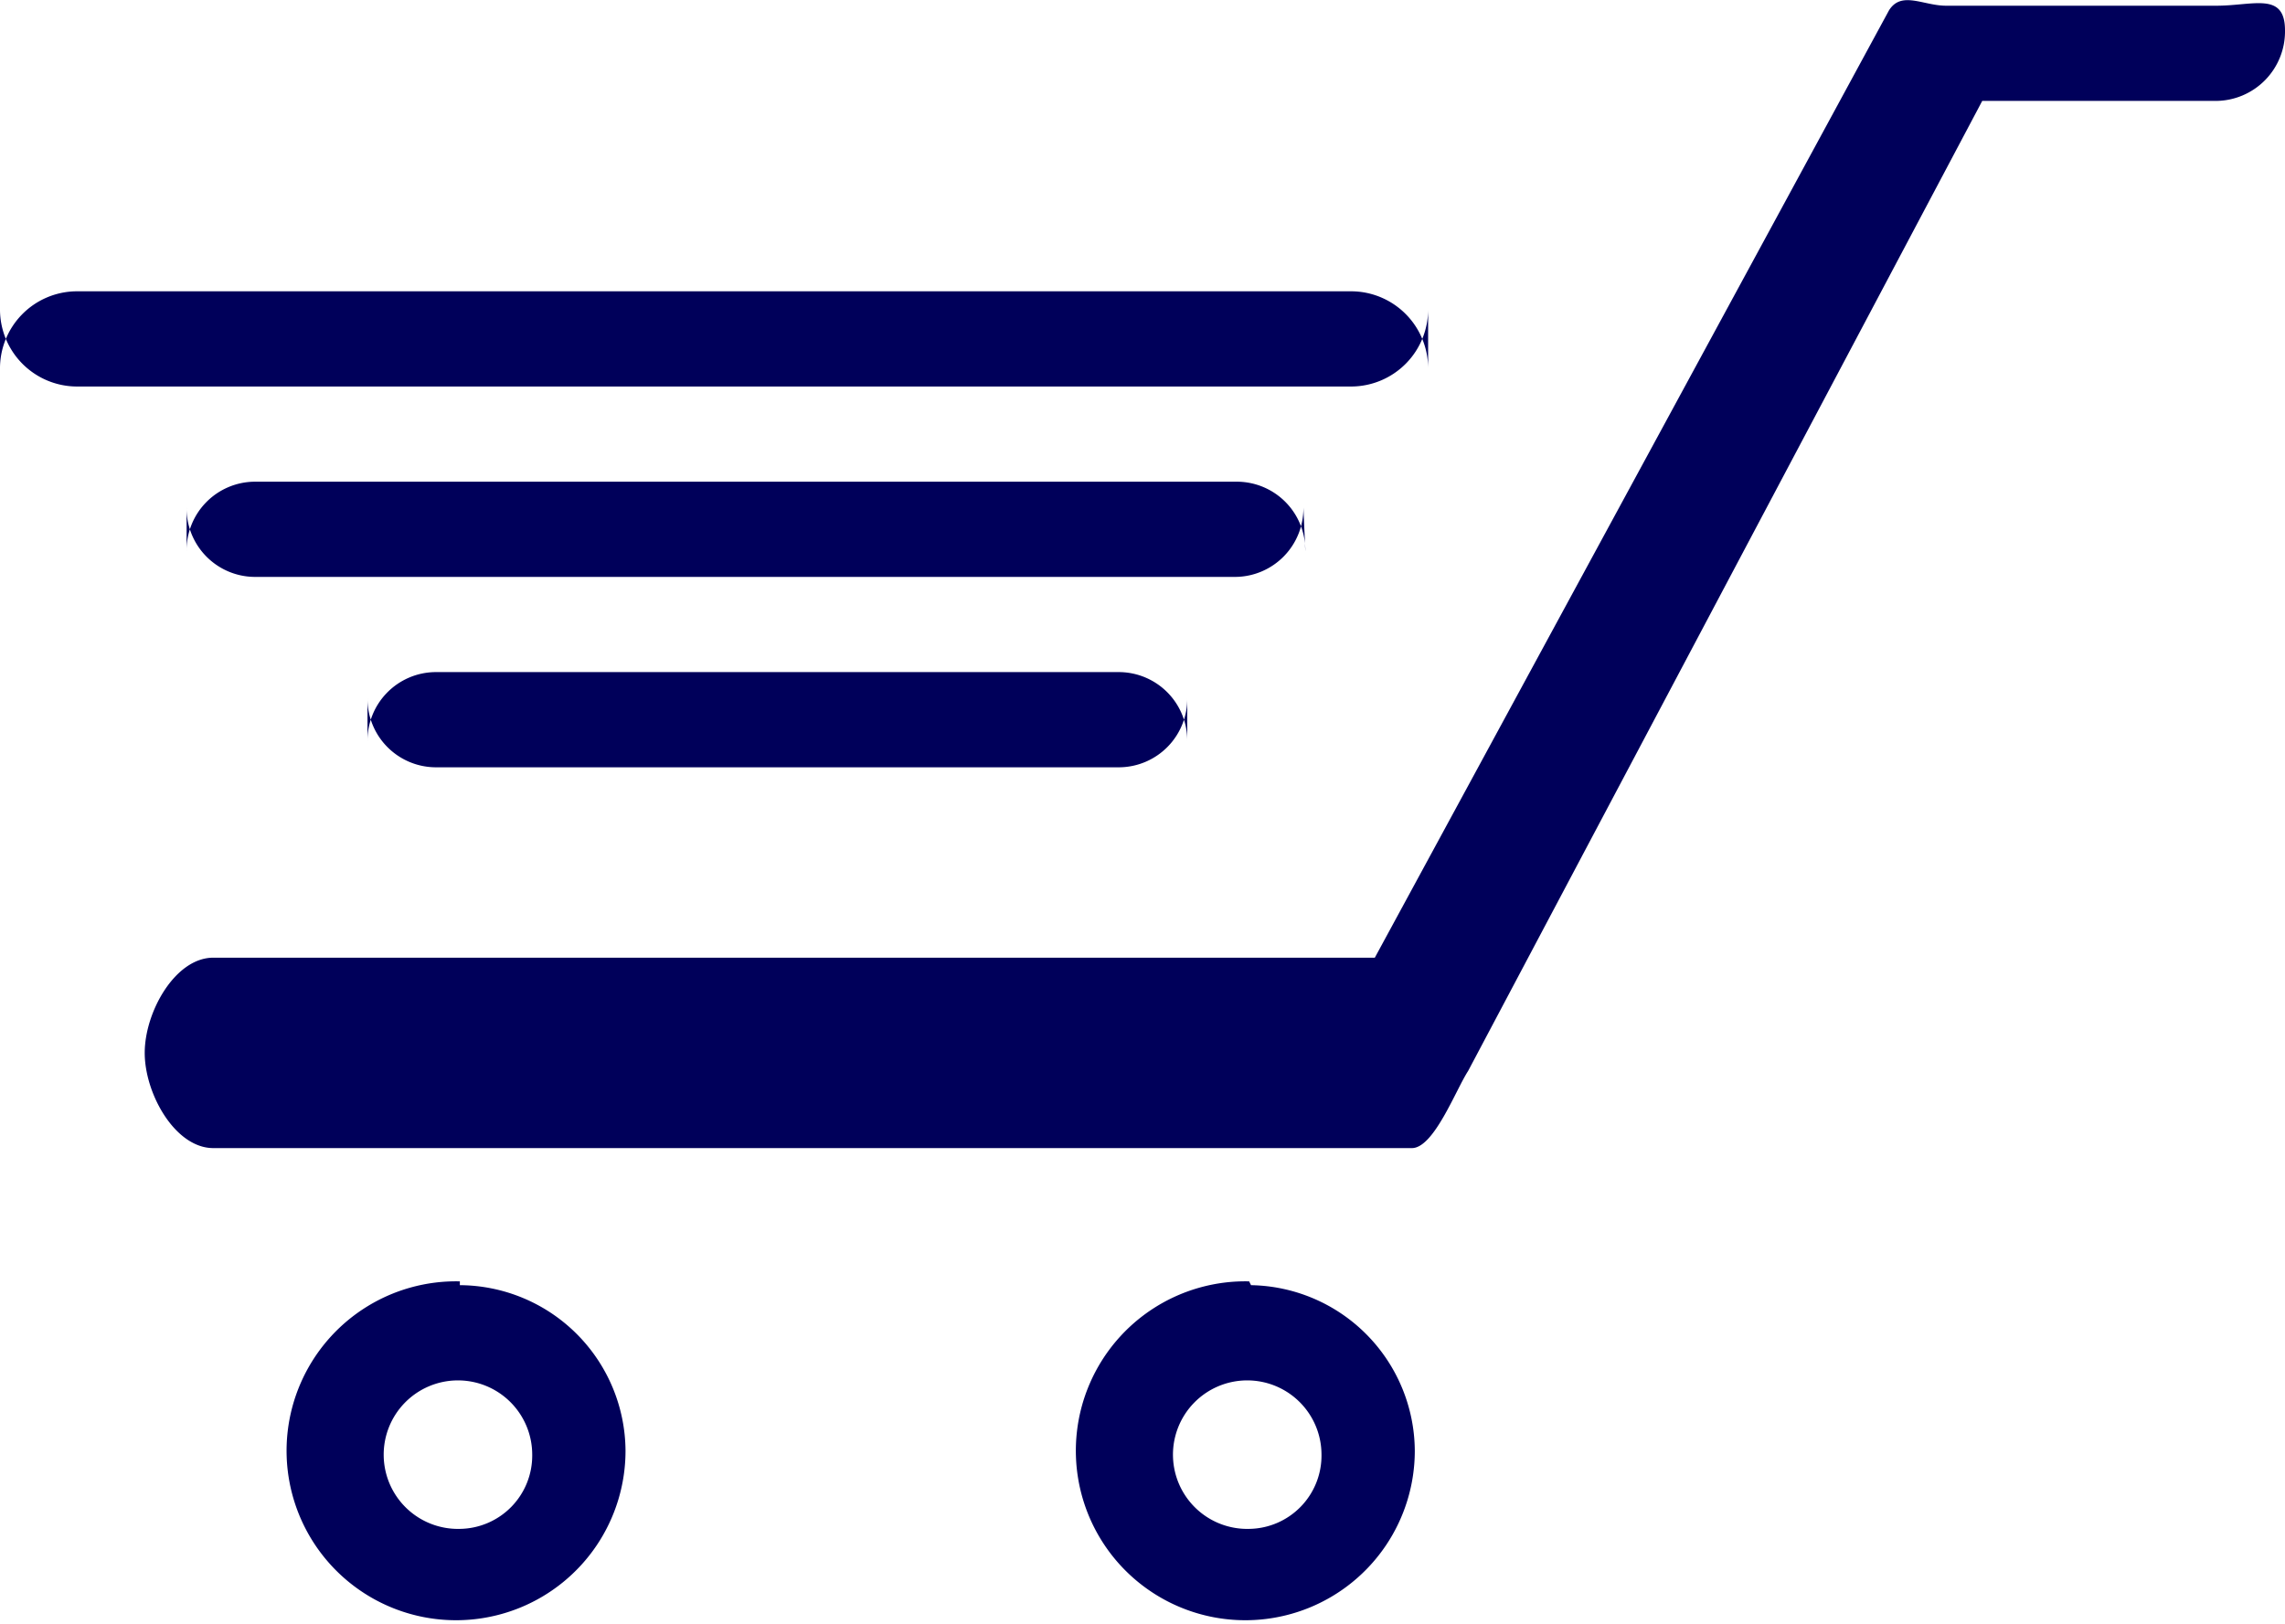
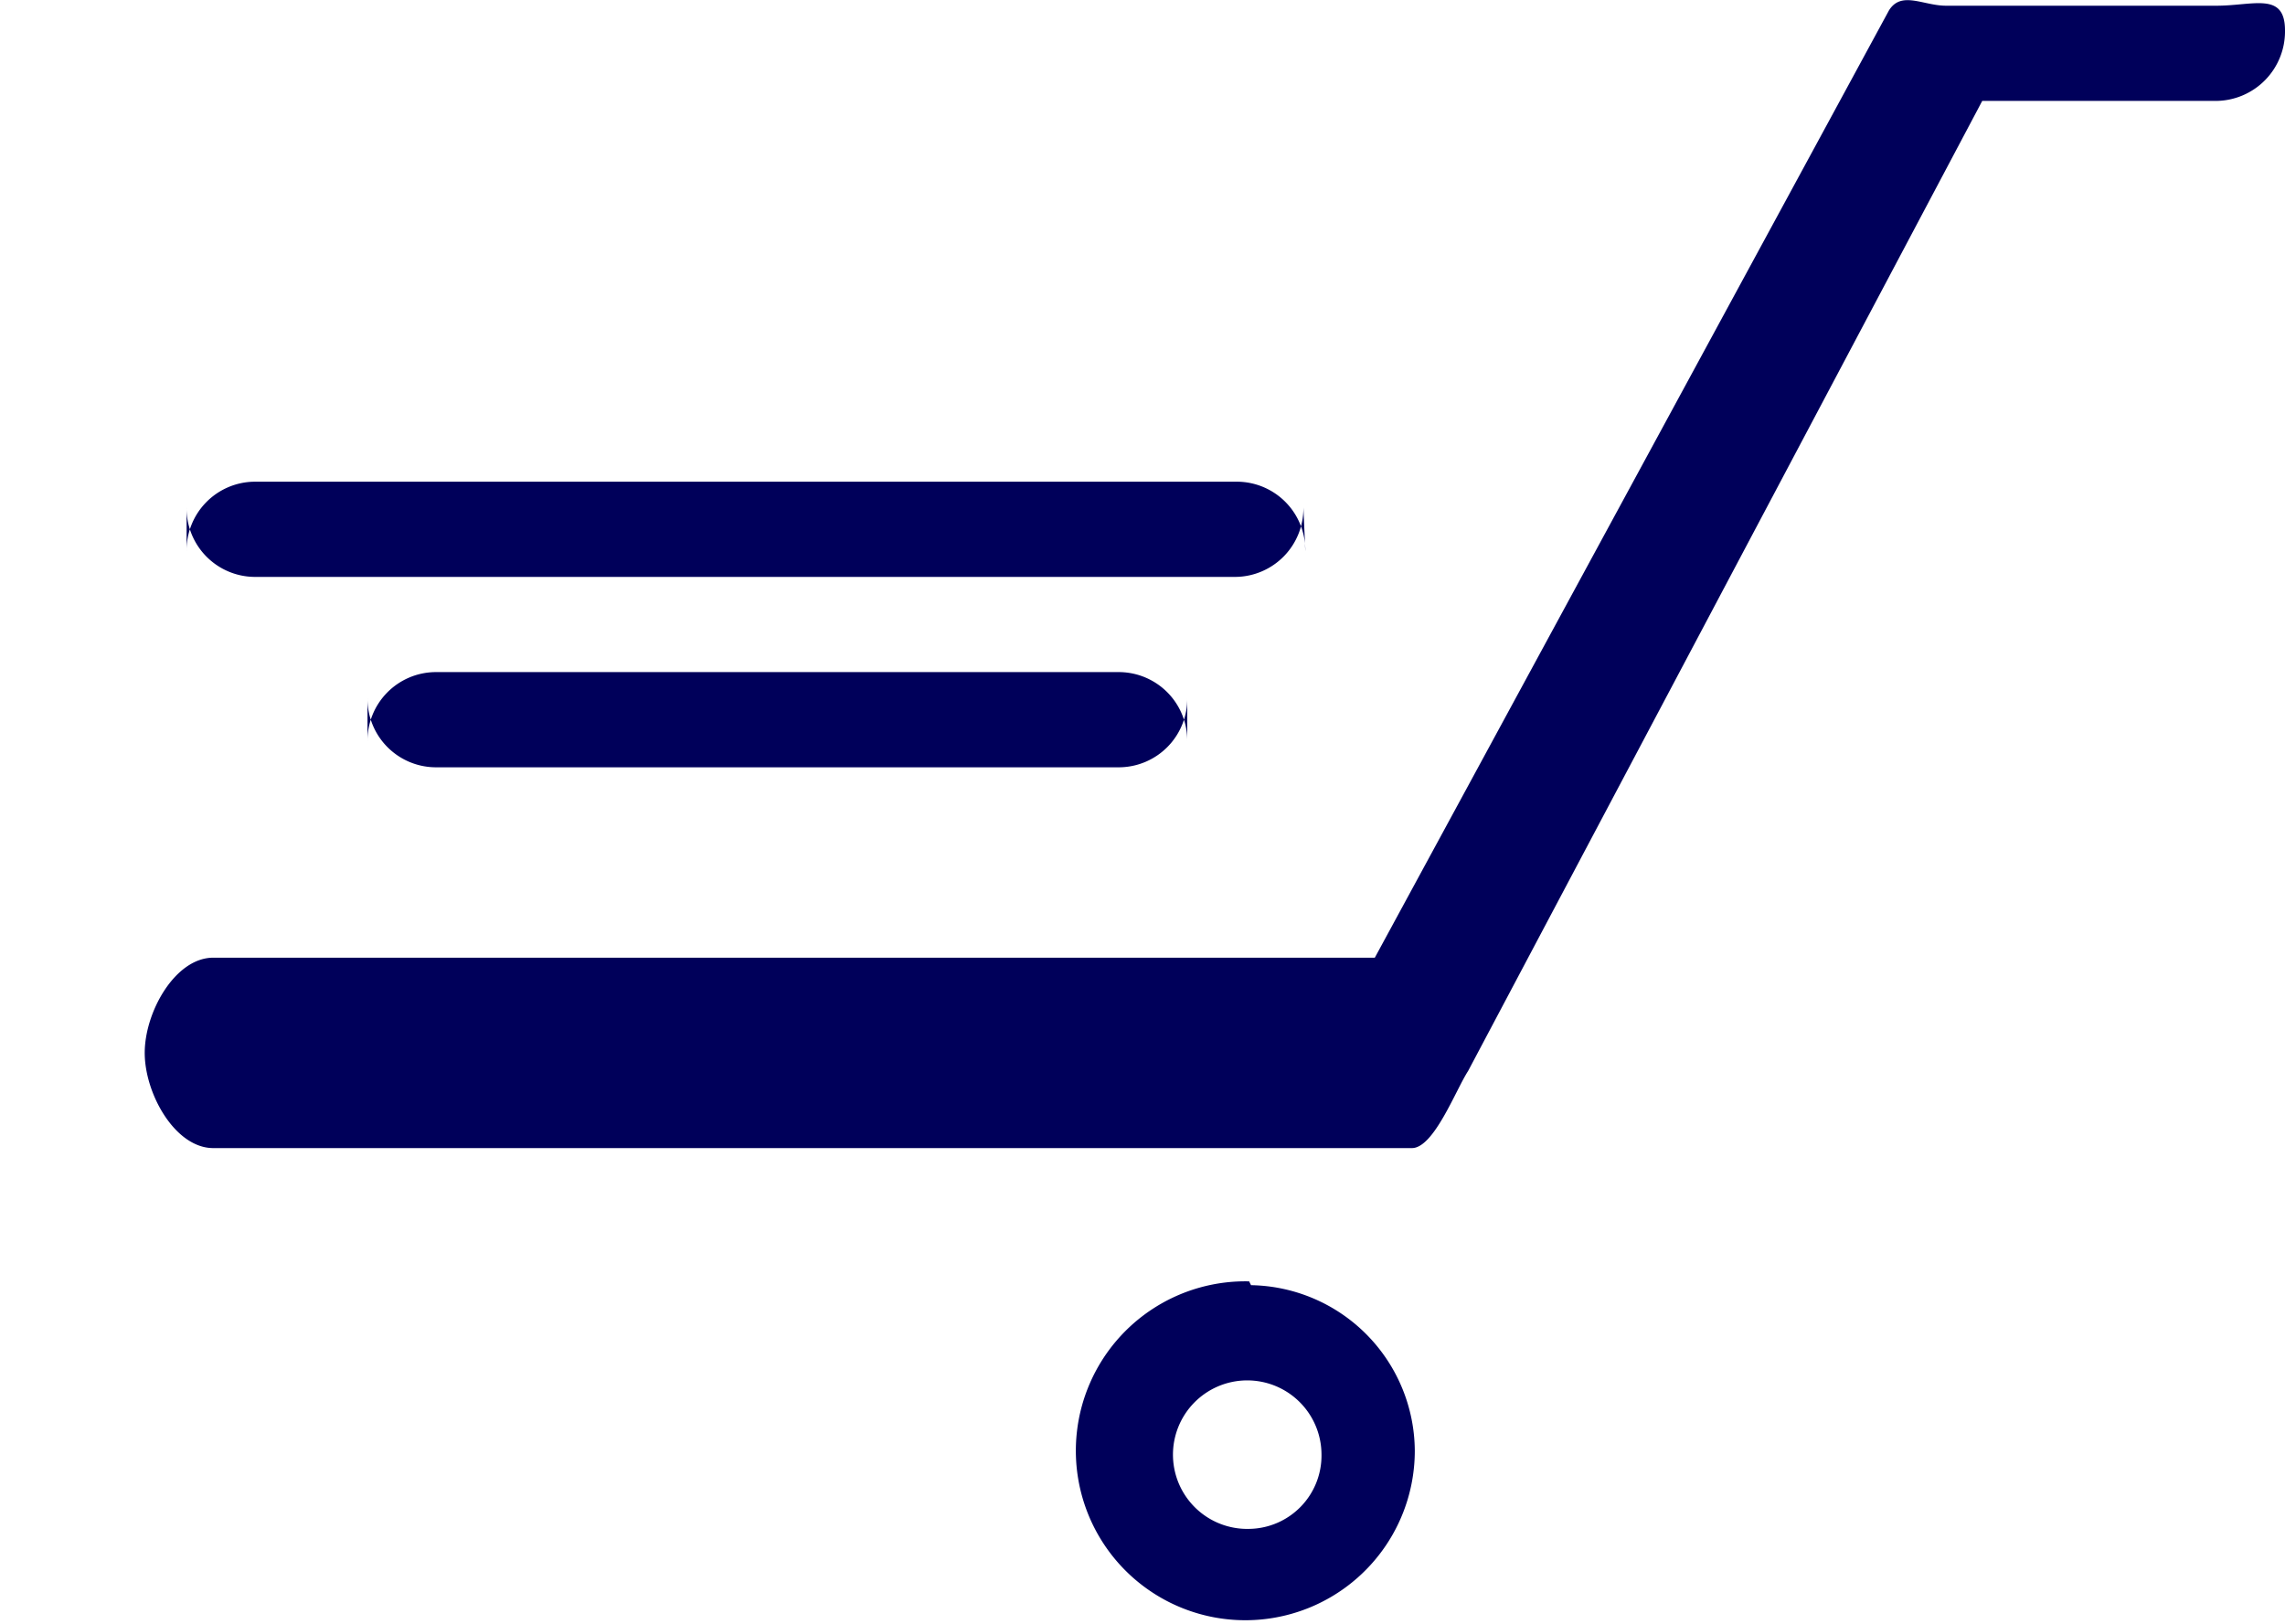
<svg xmlns="http://www.w3.org/2000/svg" id="Layer_1" data-name="Layer 1" viewBox="0 0 24 17.06">
  <title>ico_carrito_mobile</title>
-   <path d="M309,391.18a.81.81,0,0,1-.8.82H294.8a.81.81,0,0,1-.8-.82v.64a.81.81,0,0,1,.8-.82h13.4a.81.81,0,0,1,.8.82Z" transform="translate(-294 -387.94)" style="fill:#00005a" />
  <path d="M307.69,393.27a.72.72,0,0,1-.71.73H296.67a.72.72,0,0,1-.71-.73v.46a.72.72,0,0,1,.71-.73H307a.72.72,0,0,1,.71.73Z" transform="translate(-294 -387.94)" style="fill:#00005a" />
-   <path d="M306.47,395.27a.72.72,0,0,1-.71.73h-7.19a.72.72,0,0,1-.71-.73v.46a.72.72,0,0,1,.71-.73h7.19a.72.72,0,0,1,.71.73Z" transform="translate(-294 -387.94)" style="fill:#00005a" />
+   <path d="M306.47,395.27a.72.72,0,0,1-.71.73h-7.19a.72.72,0,0,1-.71-.73v.46a.72.72,0,0,1,.71-.73h7.19a.72.72,0,0,1,.71.73" transform="translate(-294 -387.94)" style="fill:#00005a" />
  <path d="M317.28,388h-2.84c-.24,0-.47-.16-.6.05l-5.4,9.95h-12.2c-.4,0-.72.57-.72,1s.32,1,.72,1h12.59c.23,0,.46-.61.59-.81l5.4-10.19h2.46a.73.73,0,0,0,.72-.74C318,387.85,317.67,388,317.28,388Z" transform="translate(-294 -387.94)" style="fill:#00005a" />
-   <path d="M298.83,404a.78.78,0,1,1,.76-.78A.77.77,0,0,1,298.83,404Zm0-2.6a1.78,1.78,0,1,0,1.74,1.78A1.75,1.75,0,0,0,298.83,401.44Z" transform="translate(-294 -387.94)" style="fill:#00005a;fill-rule:evenodd" />
  <path d="M307.12,404a.78.78,0,1,1,.76-.78A.77.77,0,0,1,307.12,404Zm0-2.6a1.78,1.78,0,1,0,1.74,1.78A1.75,1.75,0,0,0,307.14,401.44Z" transform="translate(-294 -387.94)" style="fill:#00005a;fill-rule:evenodd" />
</svg>